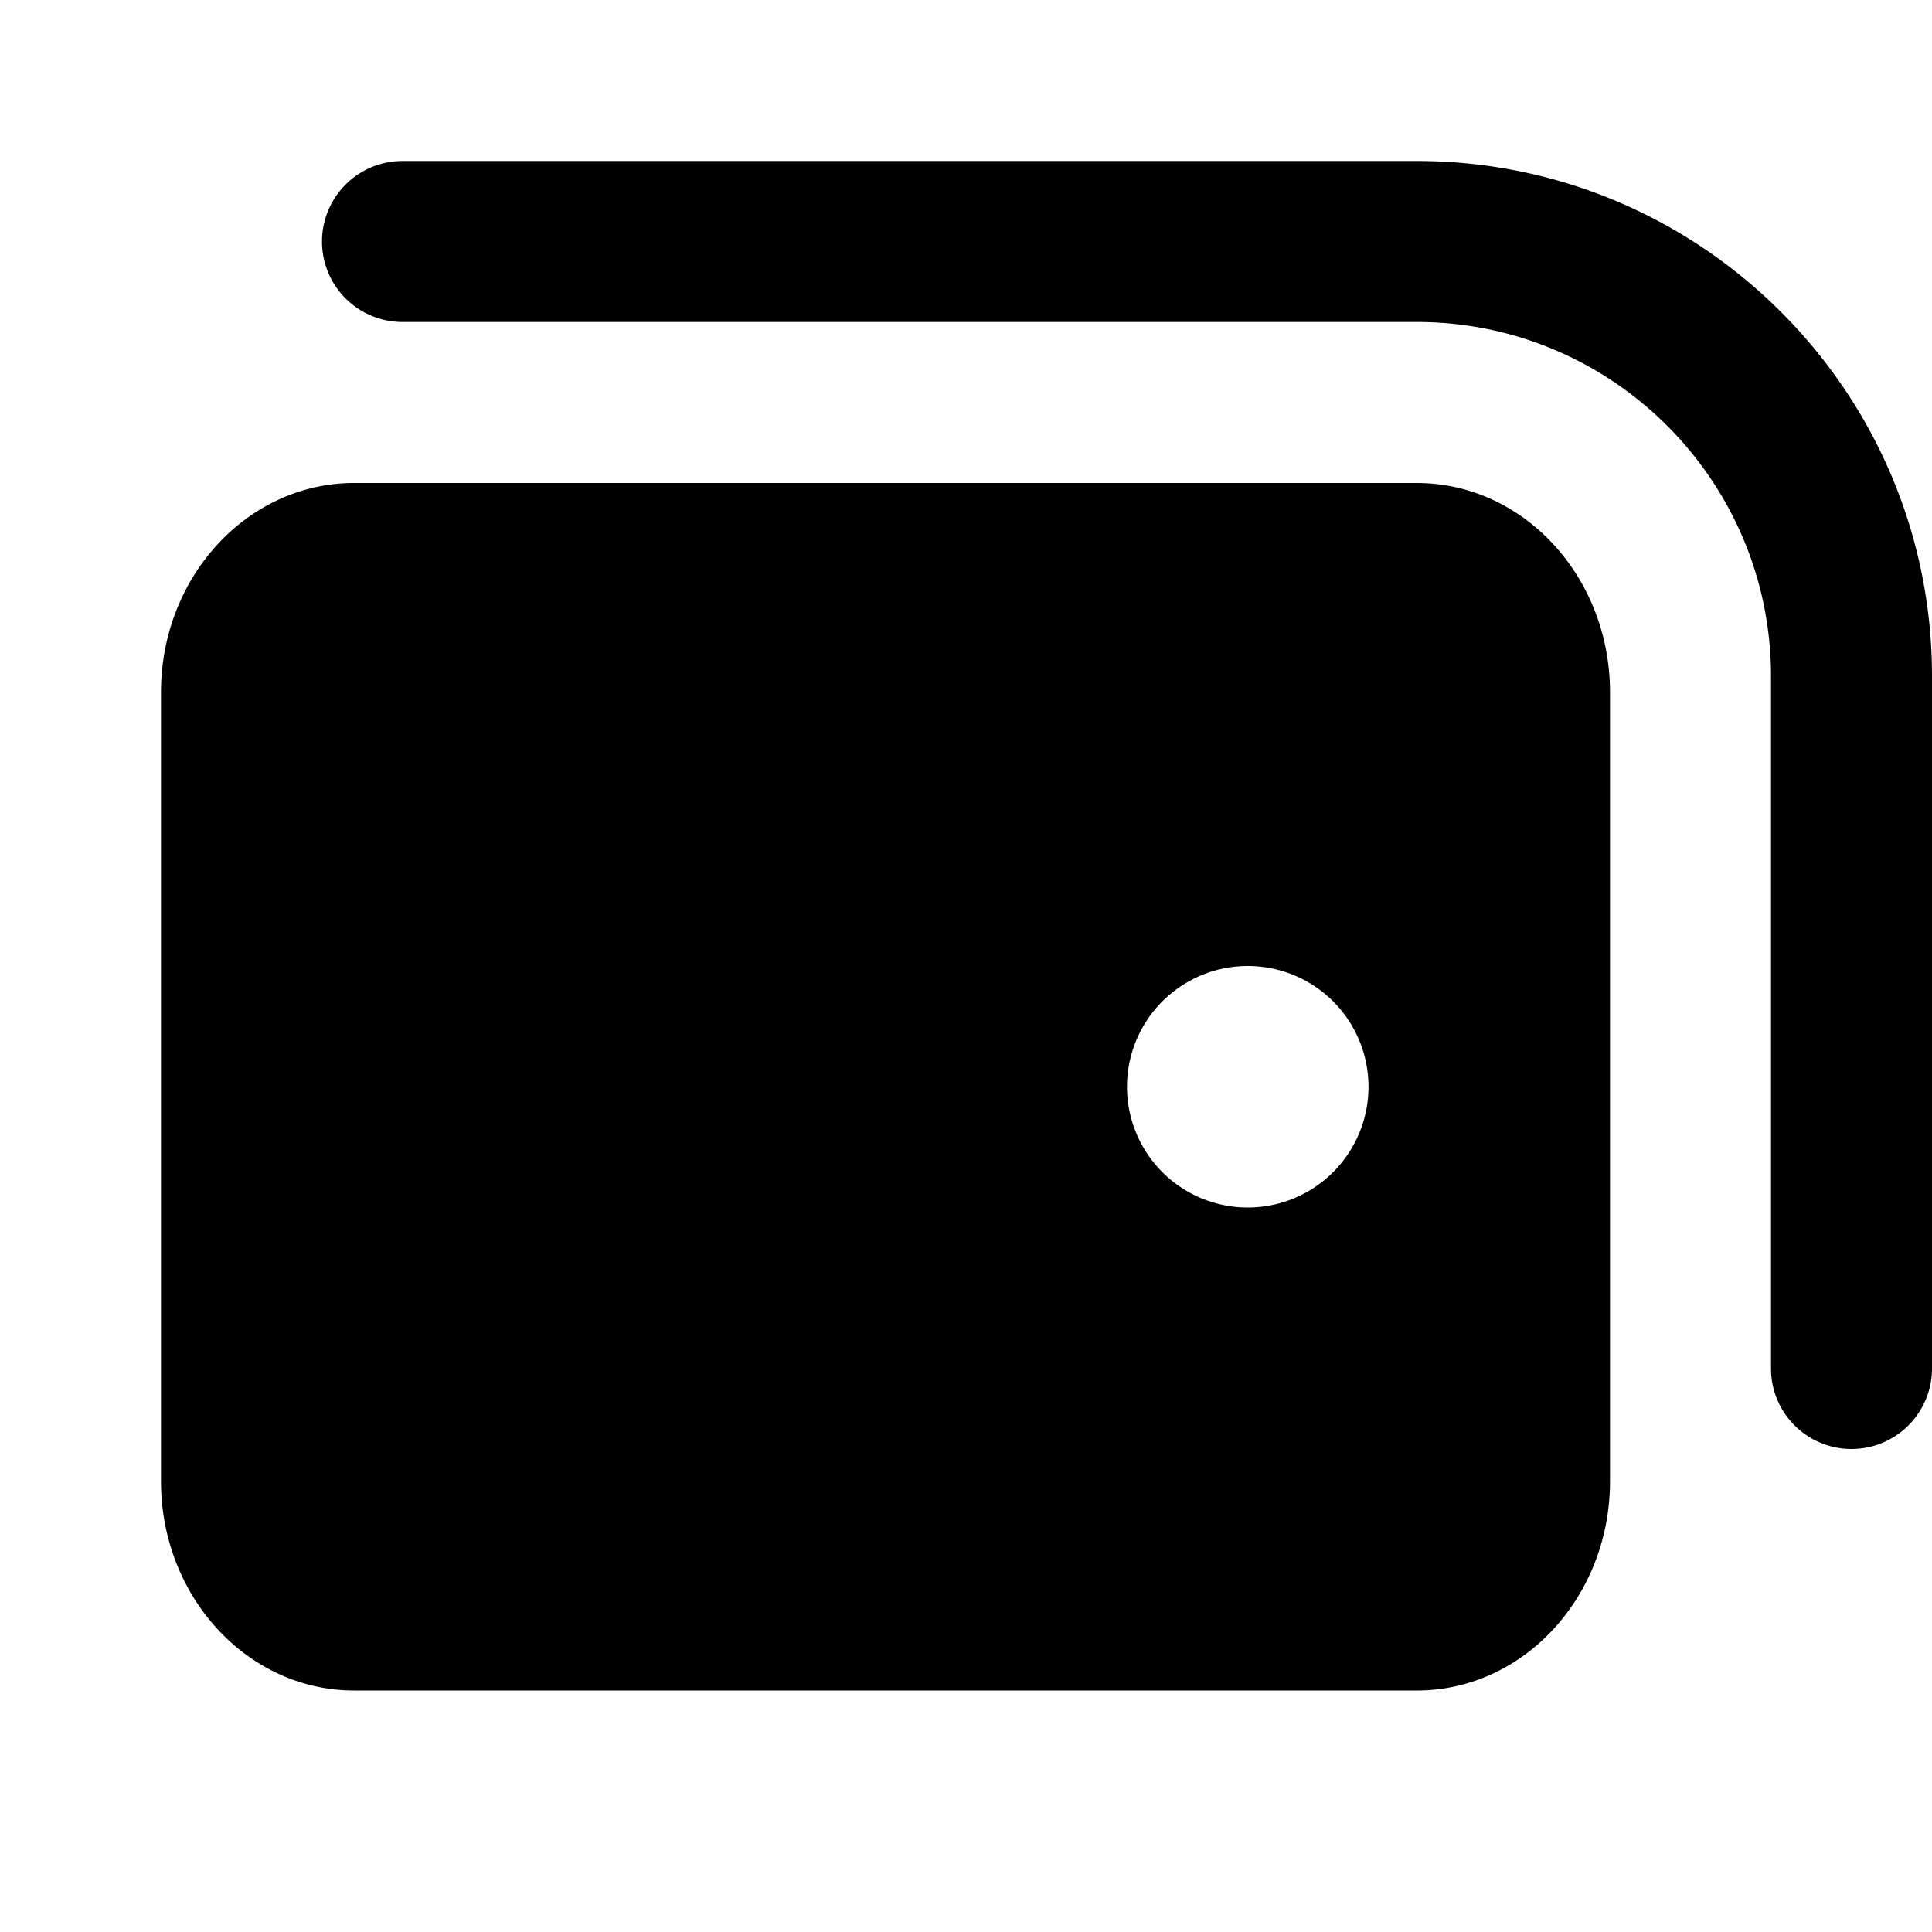
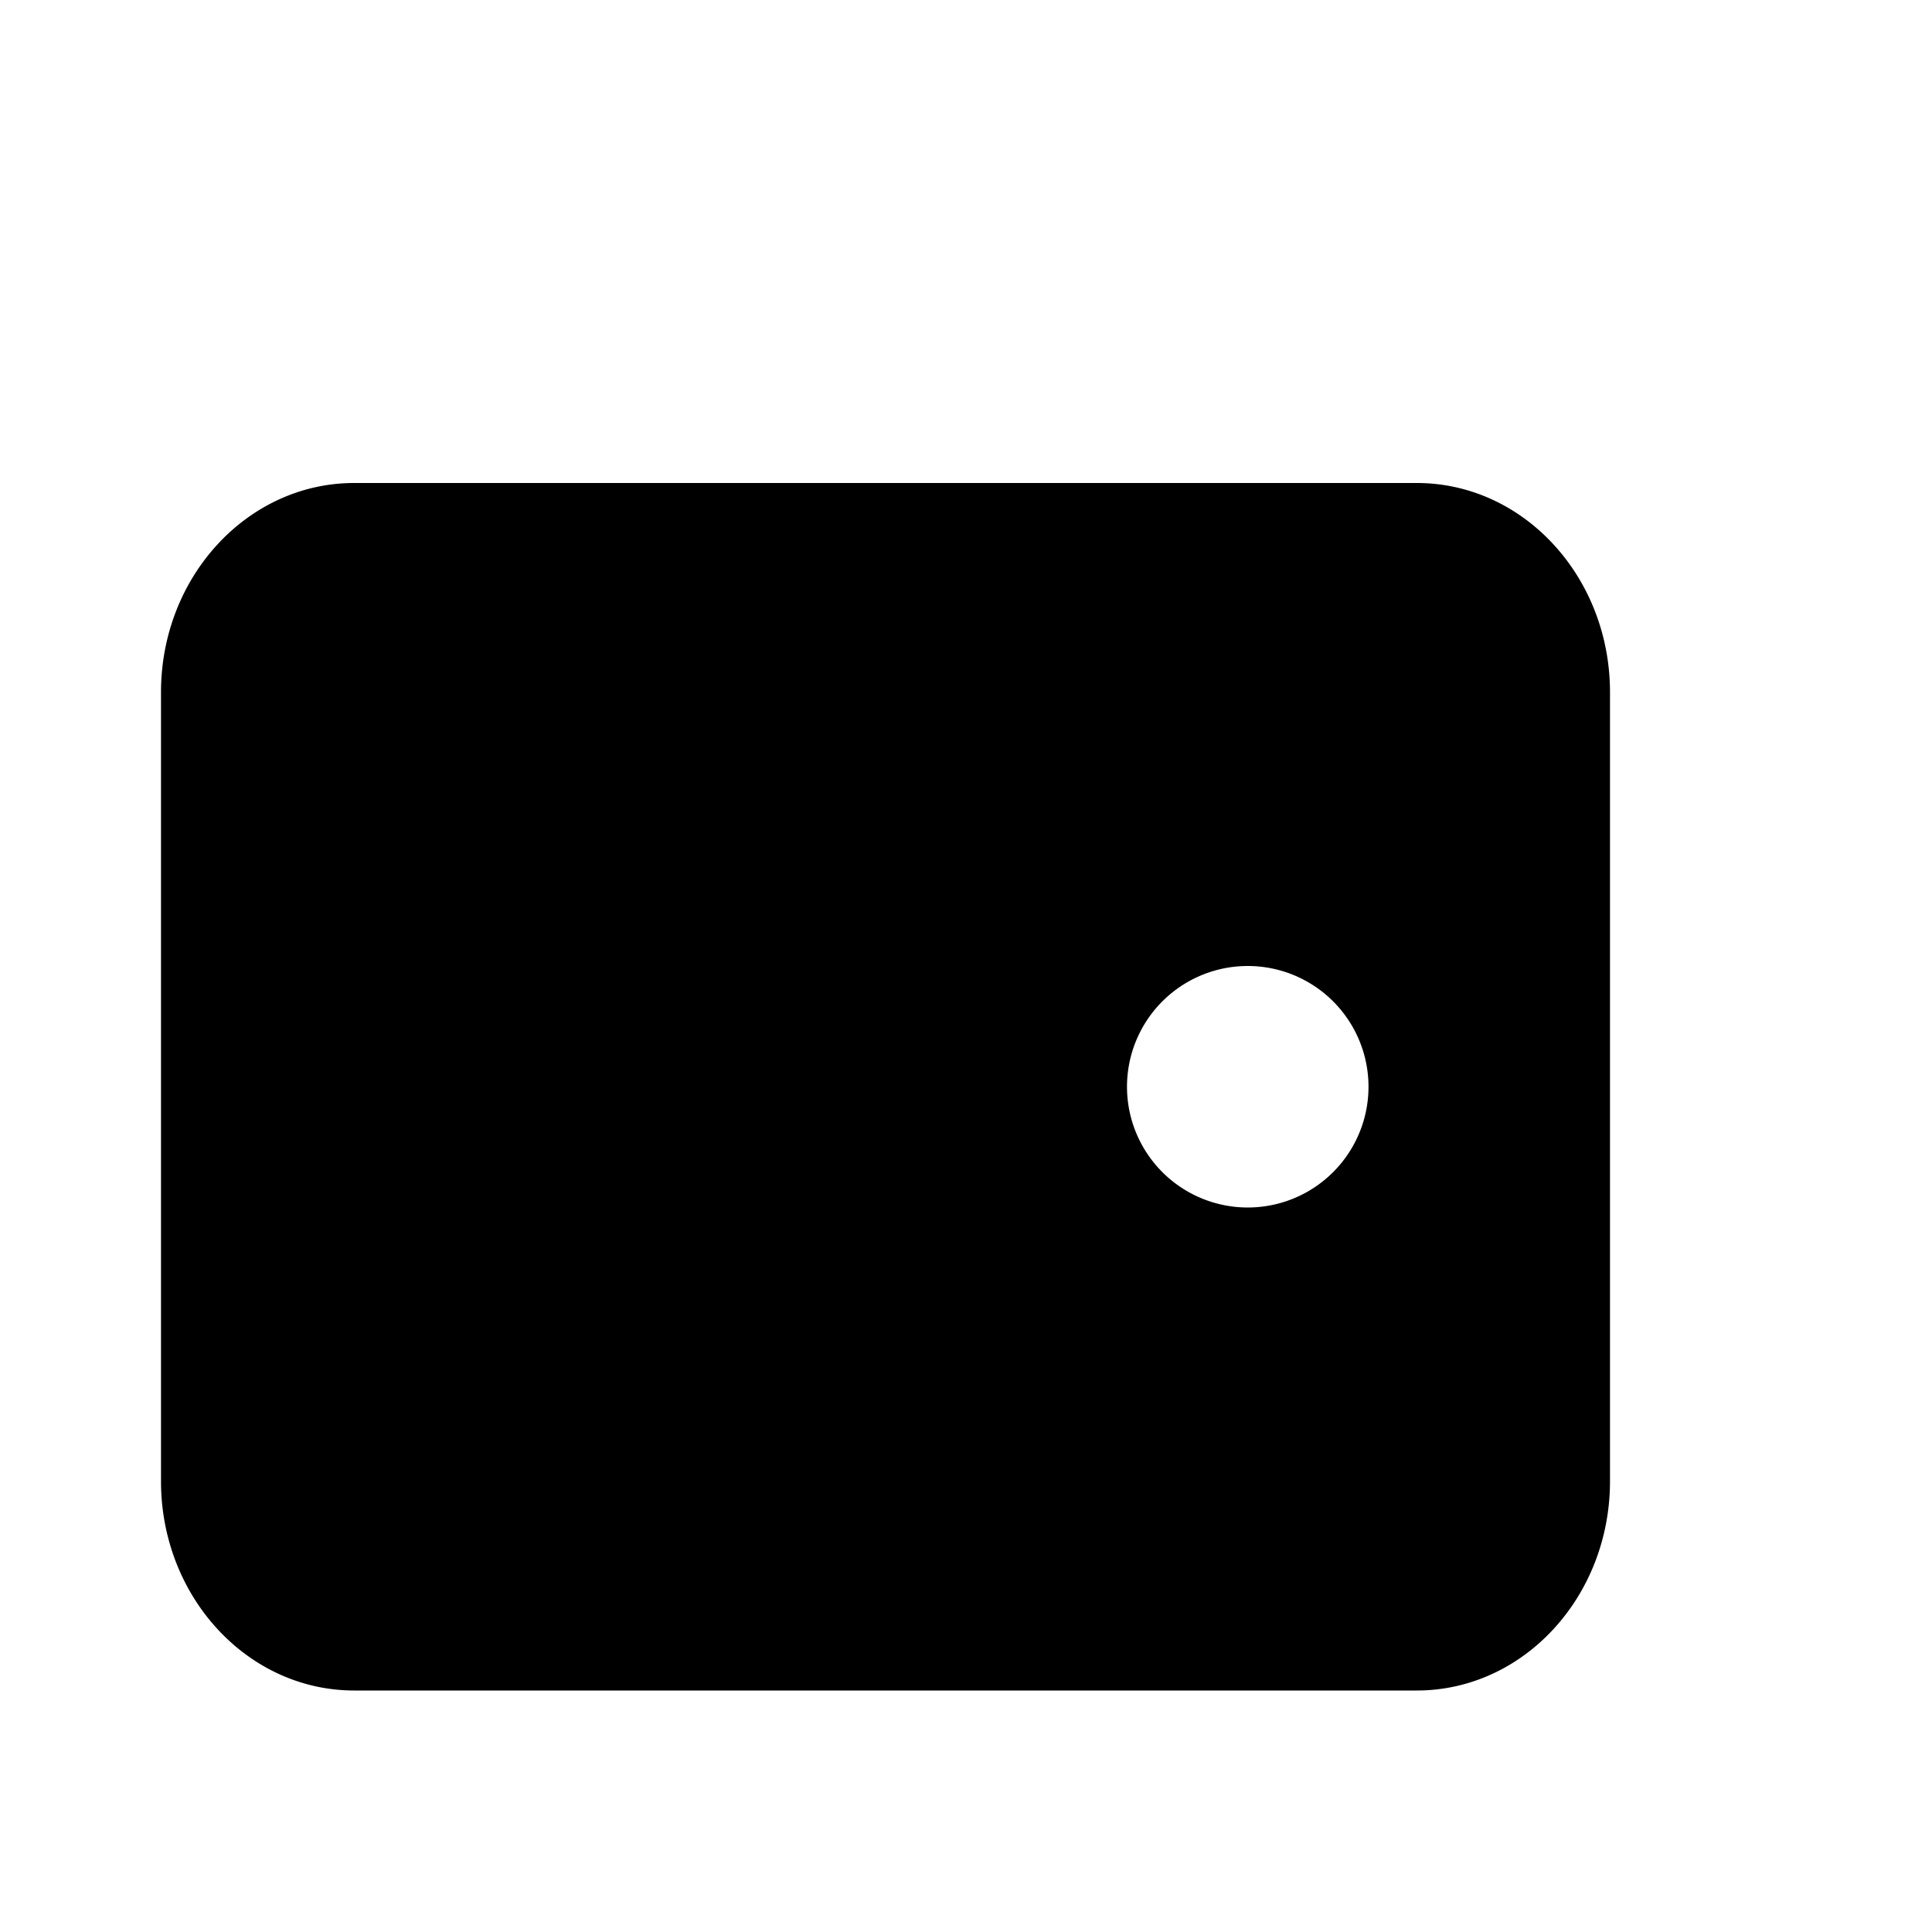
<svg xmlns="http://www.w3.org/2000/svg" width="800px" height="800px" viewBox="0 0 24 24" fill="none">
  <g clip-path="url(#a)" fill="#000000">
-     <path d="M17.6 4H5a1 1 0 1 1 0-2h12.6C21.132 2 24 4.868 24 8.4V17a1 1 0 1 1-2 0V8.4C22 5.972 20.028 4 17.6 4Z" />
    <path fill-rule="evenodd" clip-rule="evenodd" d="M17.6 6H4.4C3.075 6 2 7.164 2 8.6v9.8C2 19.836 3.075 21 4.4 21h13.2c1.325 0 2.4-1.164 2.4-2.6V8.6C20 7.164 18.925 6 17.6 6Zm-.6 7.5a1.5 1.5 0 1 1-3 0 1.5 1.5 0 0 1 3 0Z" />
  </g>
  <defs>
    <clipPath id="a">
      <path fill="#ffffff" d="M0 0h24v24H0z" />
    </clipPath>
  </defs>
</svg>